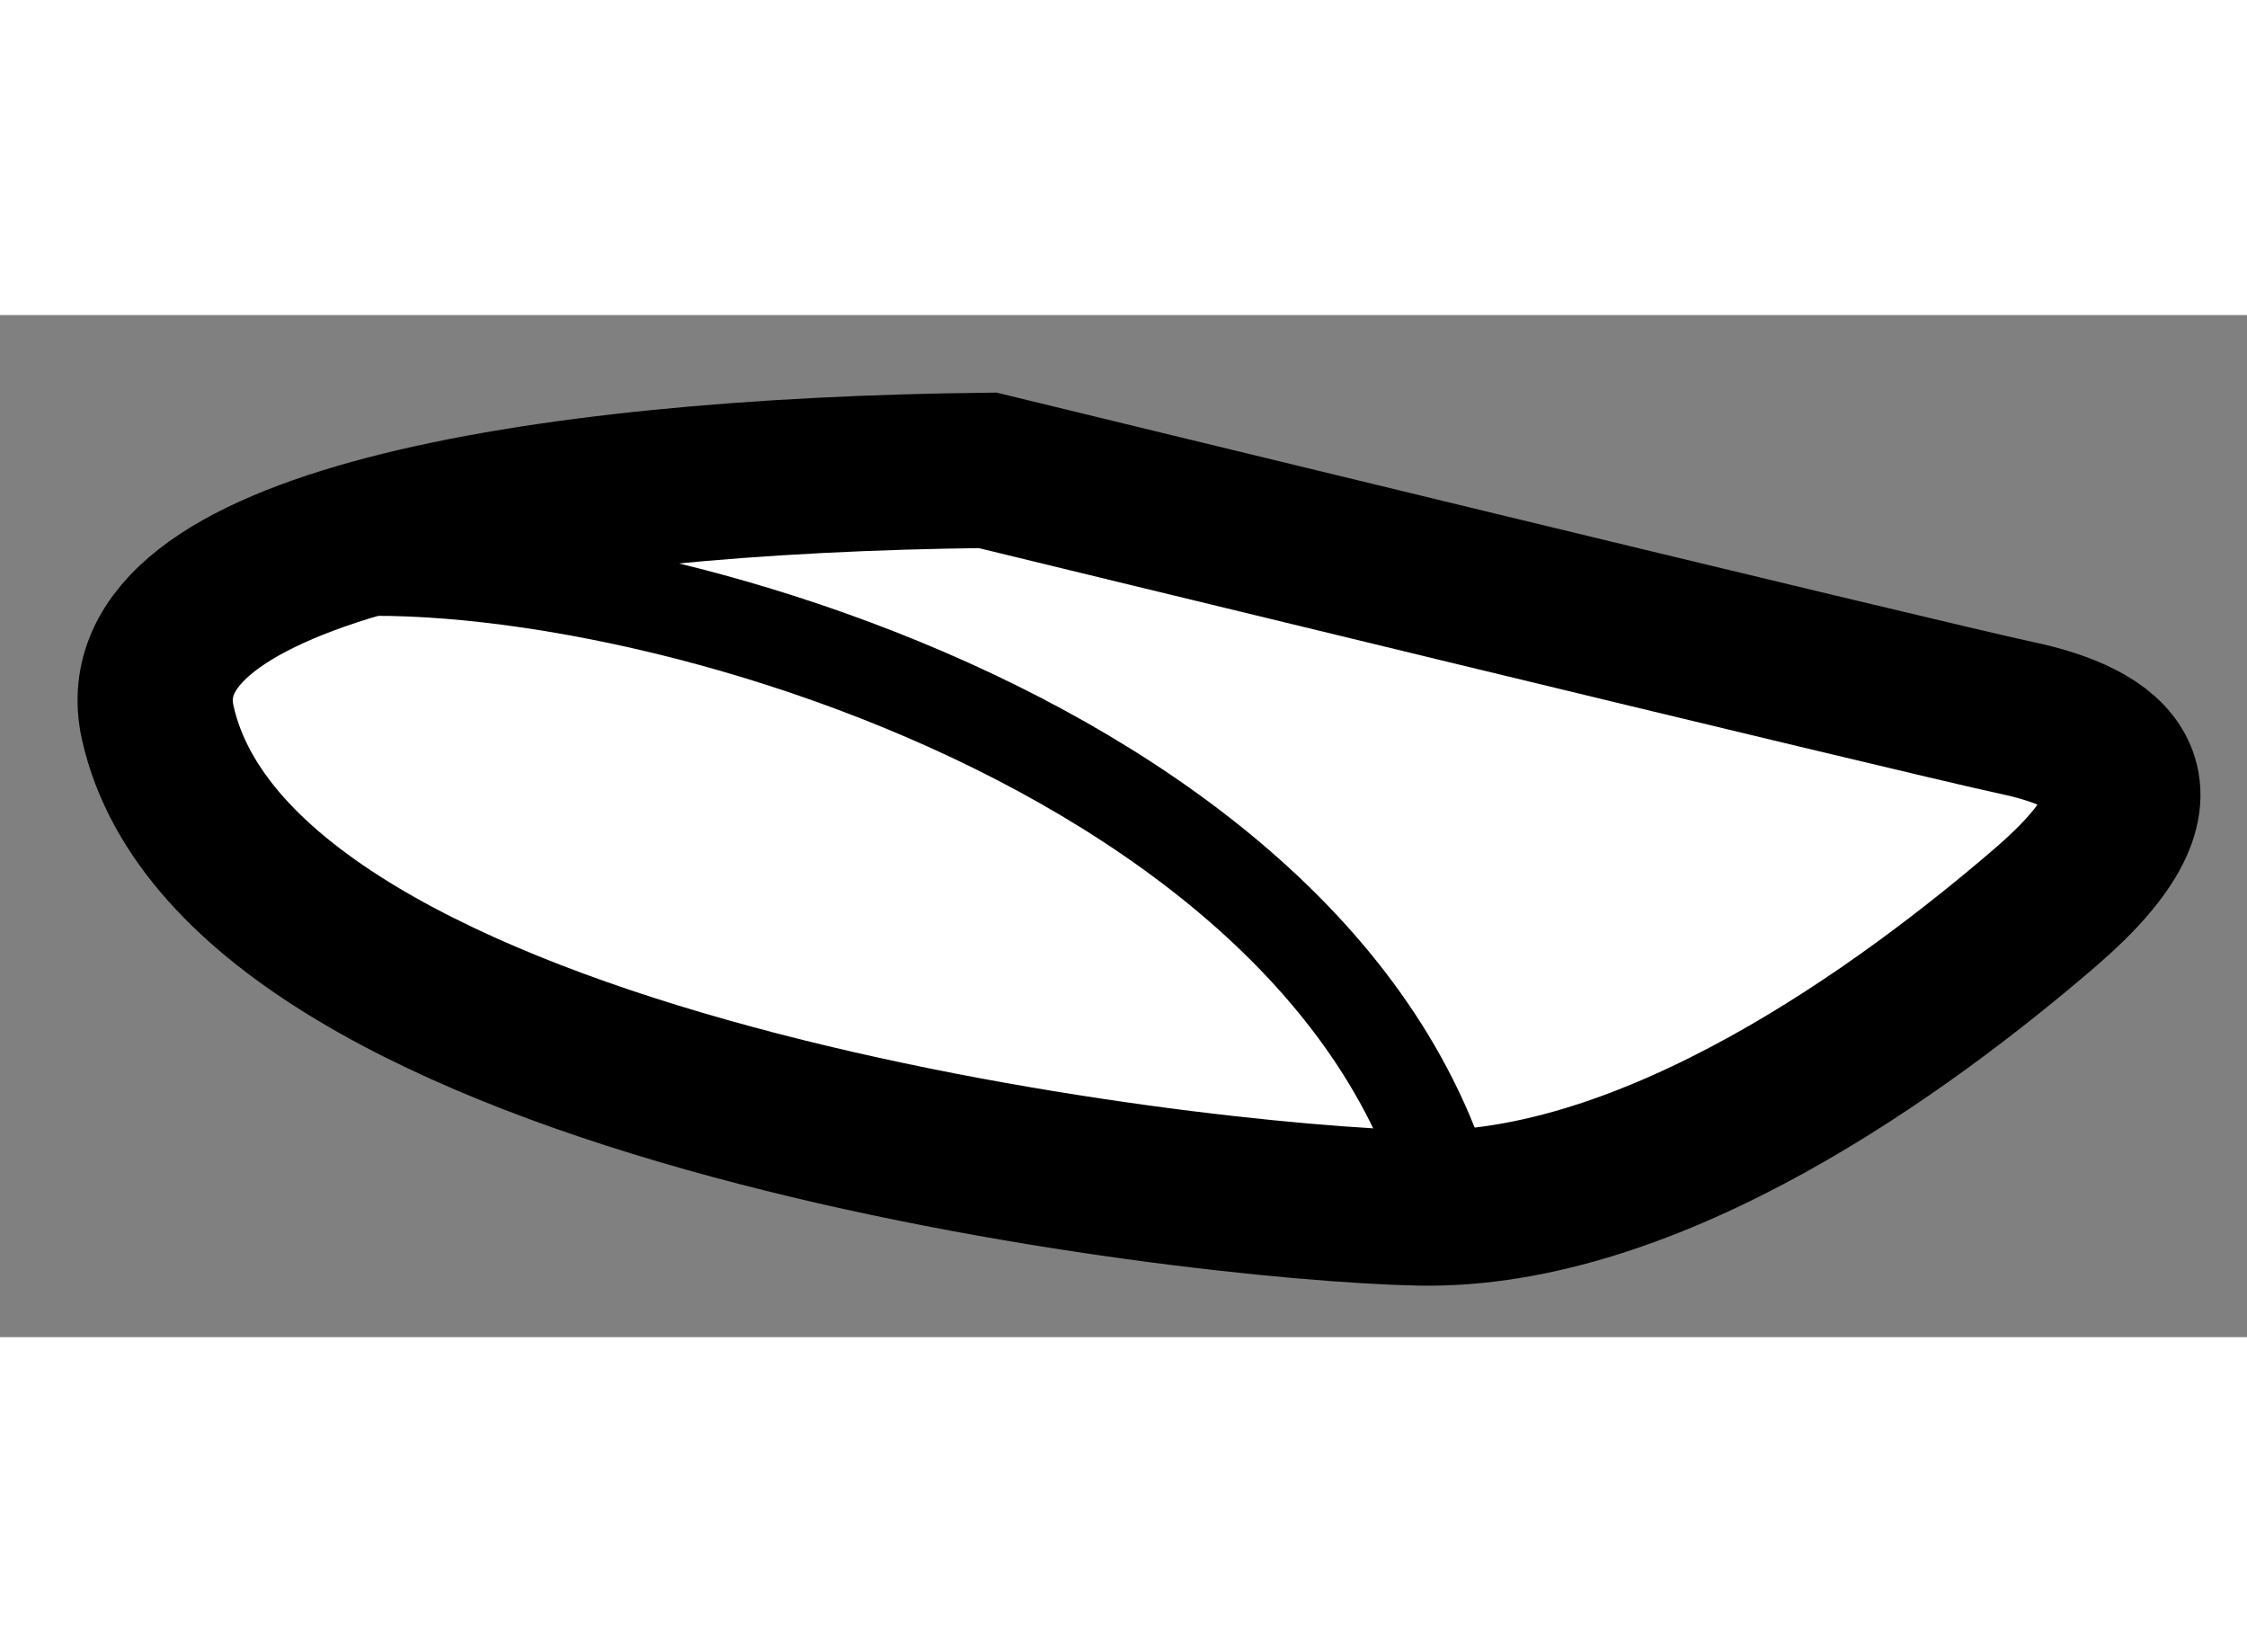
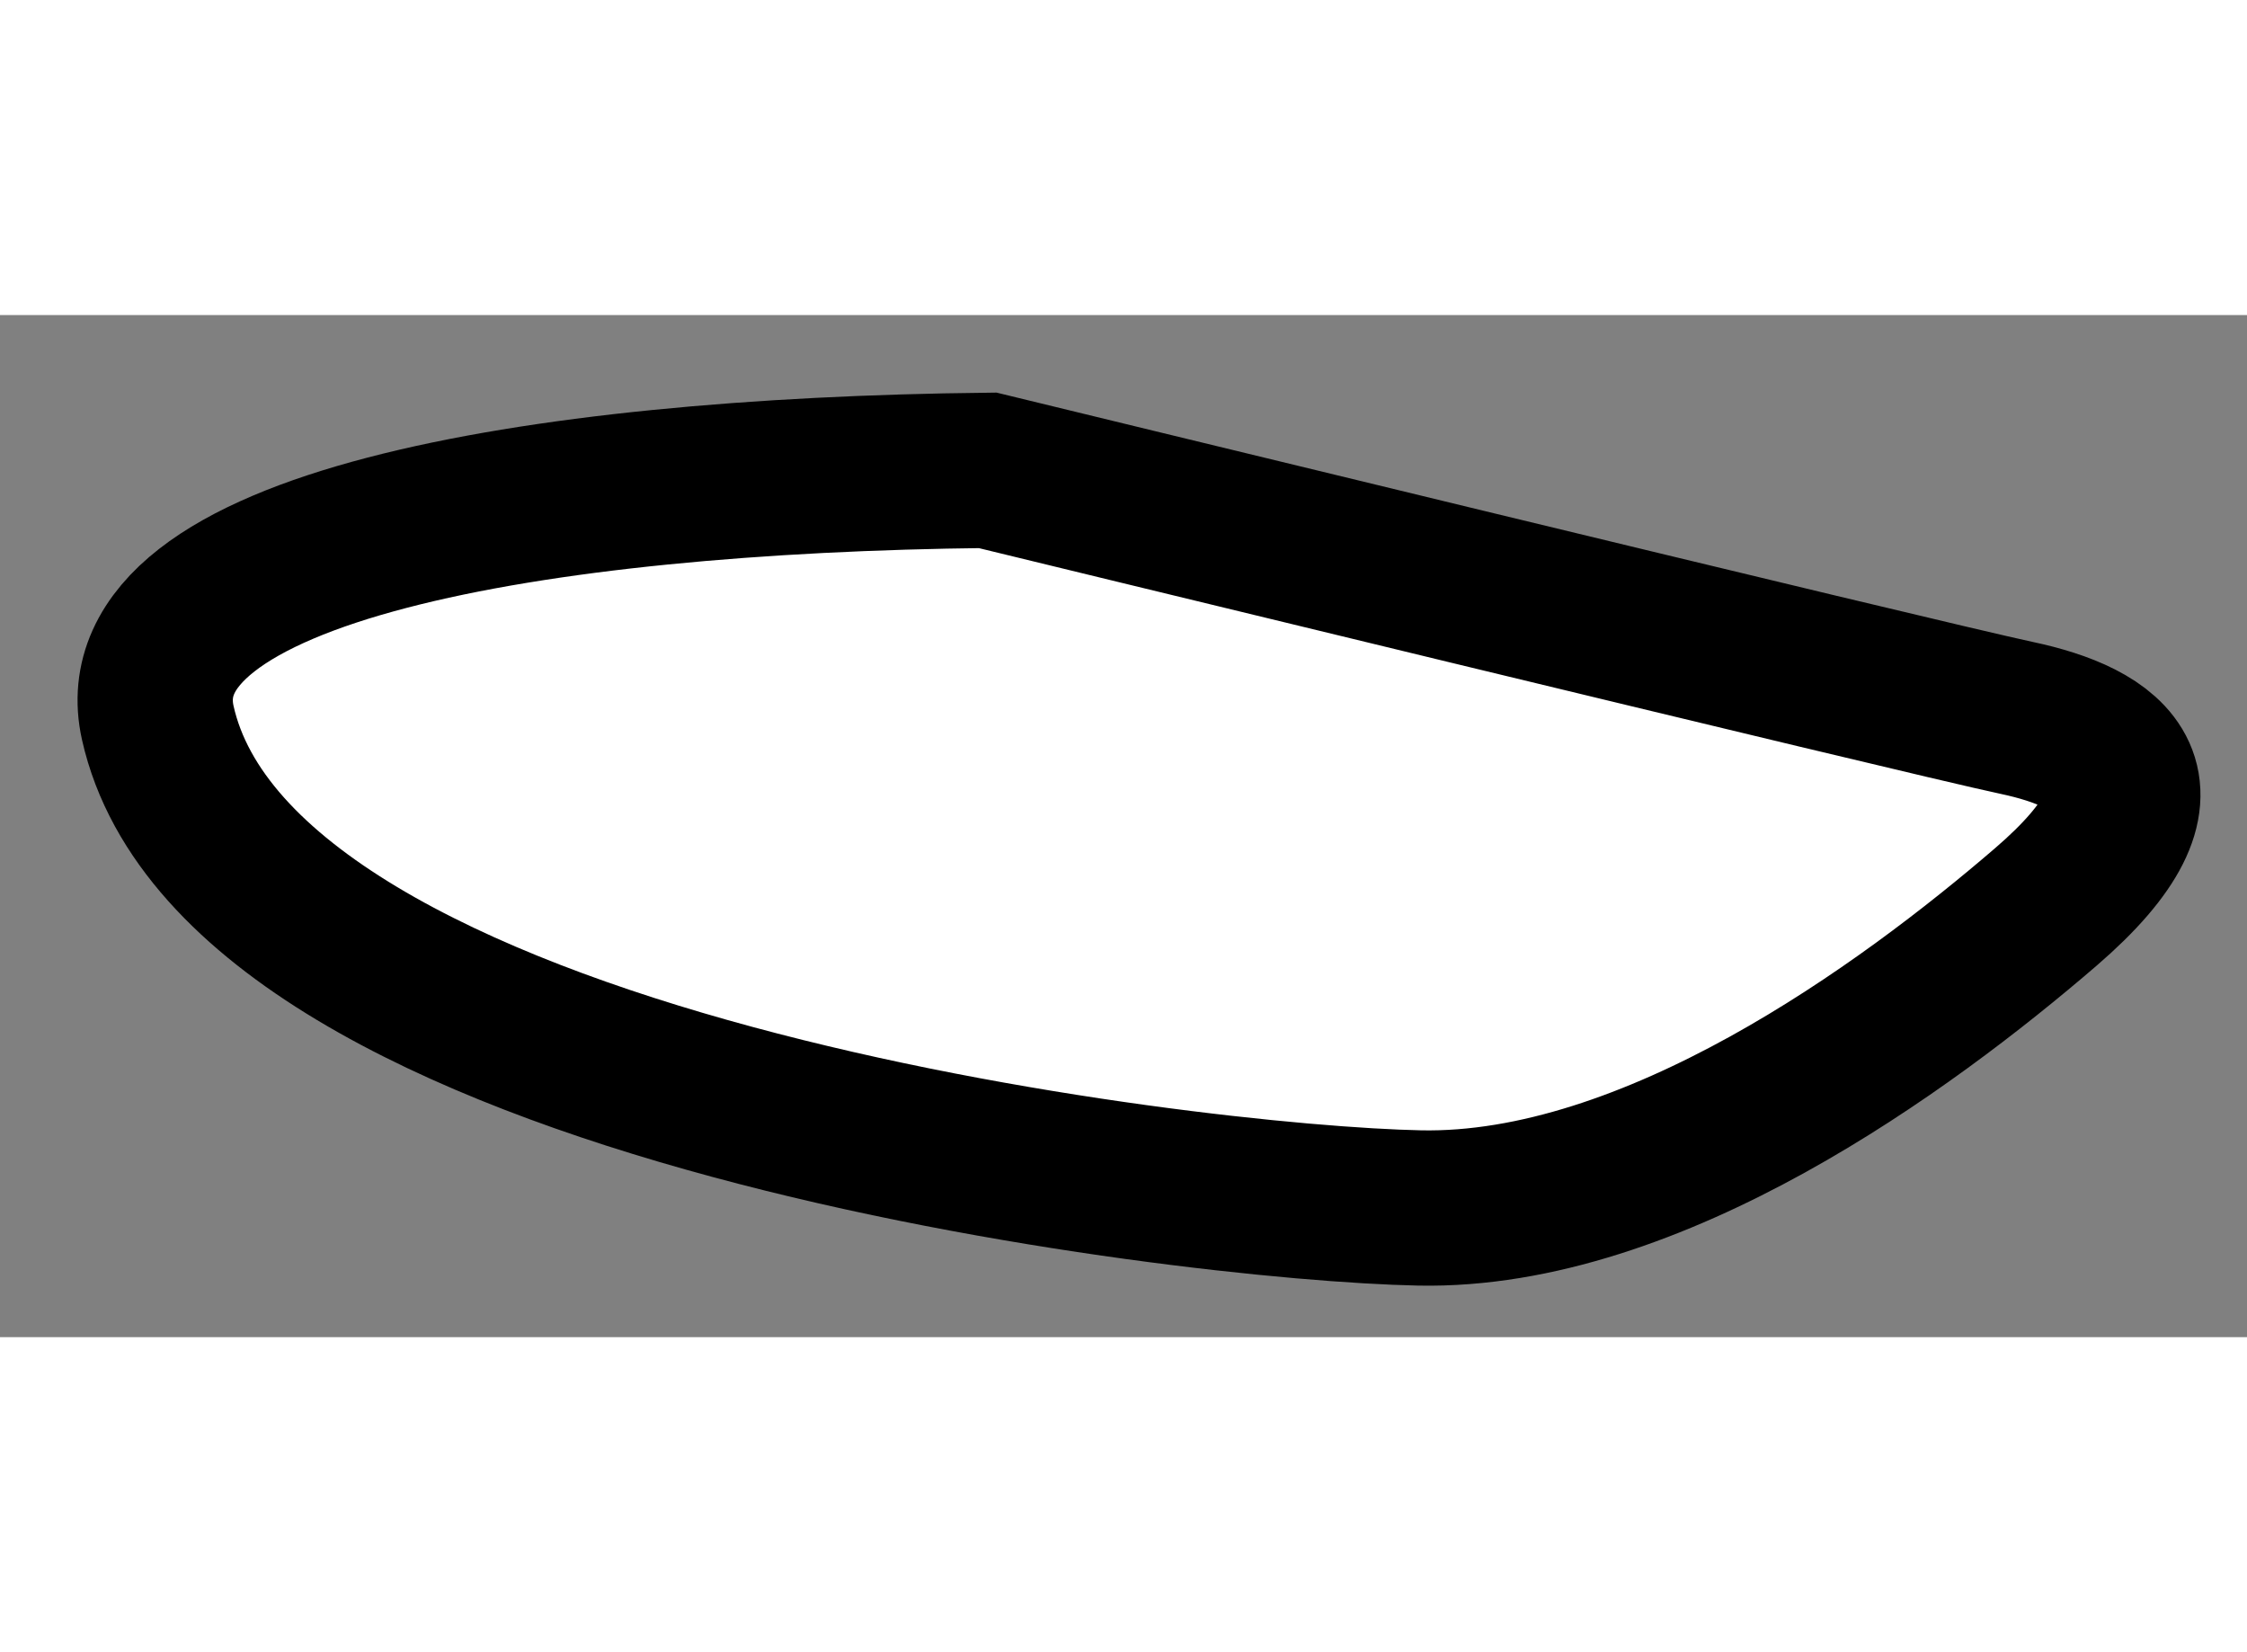
<svg xmlns="http://www.w3.org/2000/svg" version="1.1" x="0px" y="0px" width="244.8px" height="180px" viewBox="104.08 58.427 7.235 3.291" enable-background="new 0 0 244.8 180" xml:space="preserve">
  <rect x="104.08" y="58.427" width="7.235" height="3.291" fill="#808080" stroke="none" />
  <g>
    <path fill="#FFFFFF" stroke="#000000" stroke-width="0.5" d="M104.588,59.74c-0.126-0.564,1.203-0.797,2.672-0.813    c0,0,3.016,0.734,3.313,0.797s0.547,0.219,0.094,0.609s-1.266,0.984-2.016,0.969S104.854,60.927,104.588,59.74z" />
-     <path fill="none" stroke="#000000" stroke-width="0.3" d="M104.901,59.287c0.813-0.219,3.453,0.422,3.859,2.031" />
  </g>
</svg>